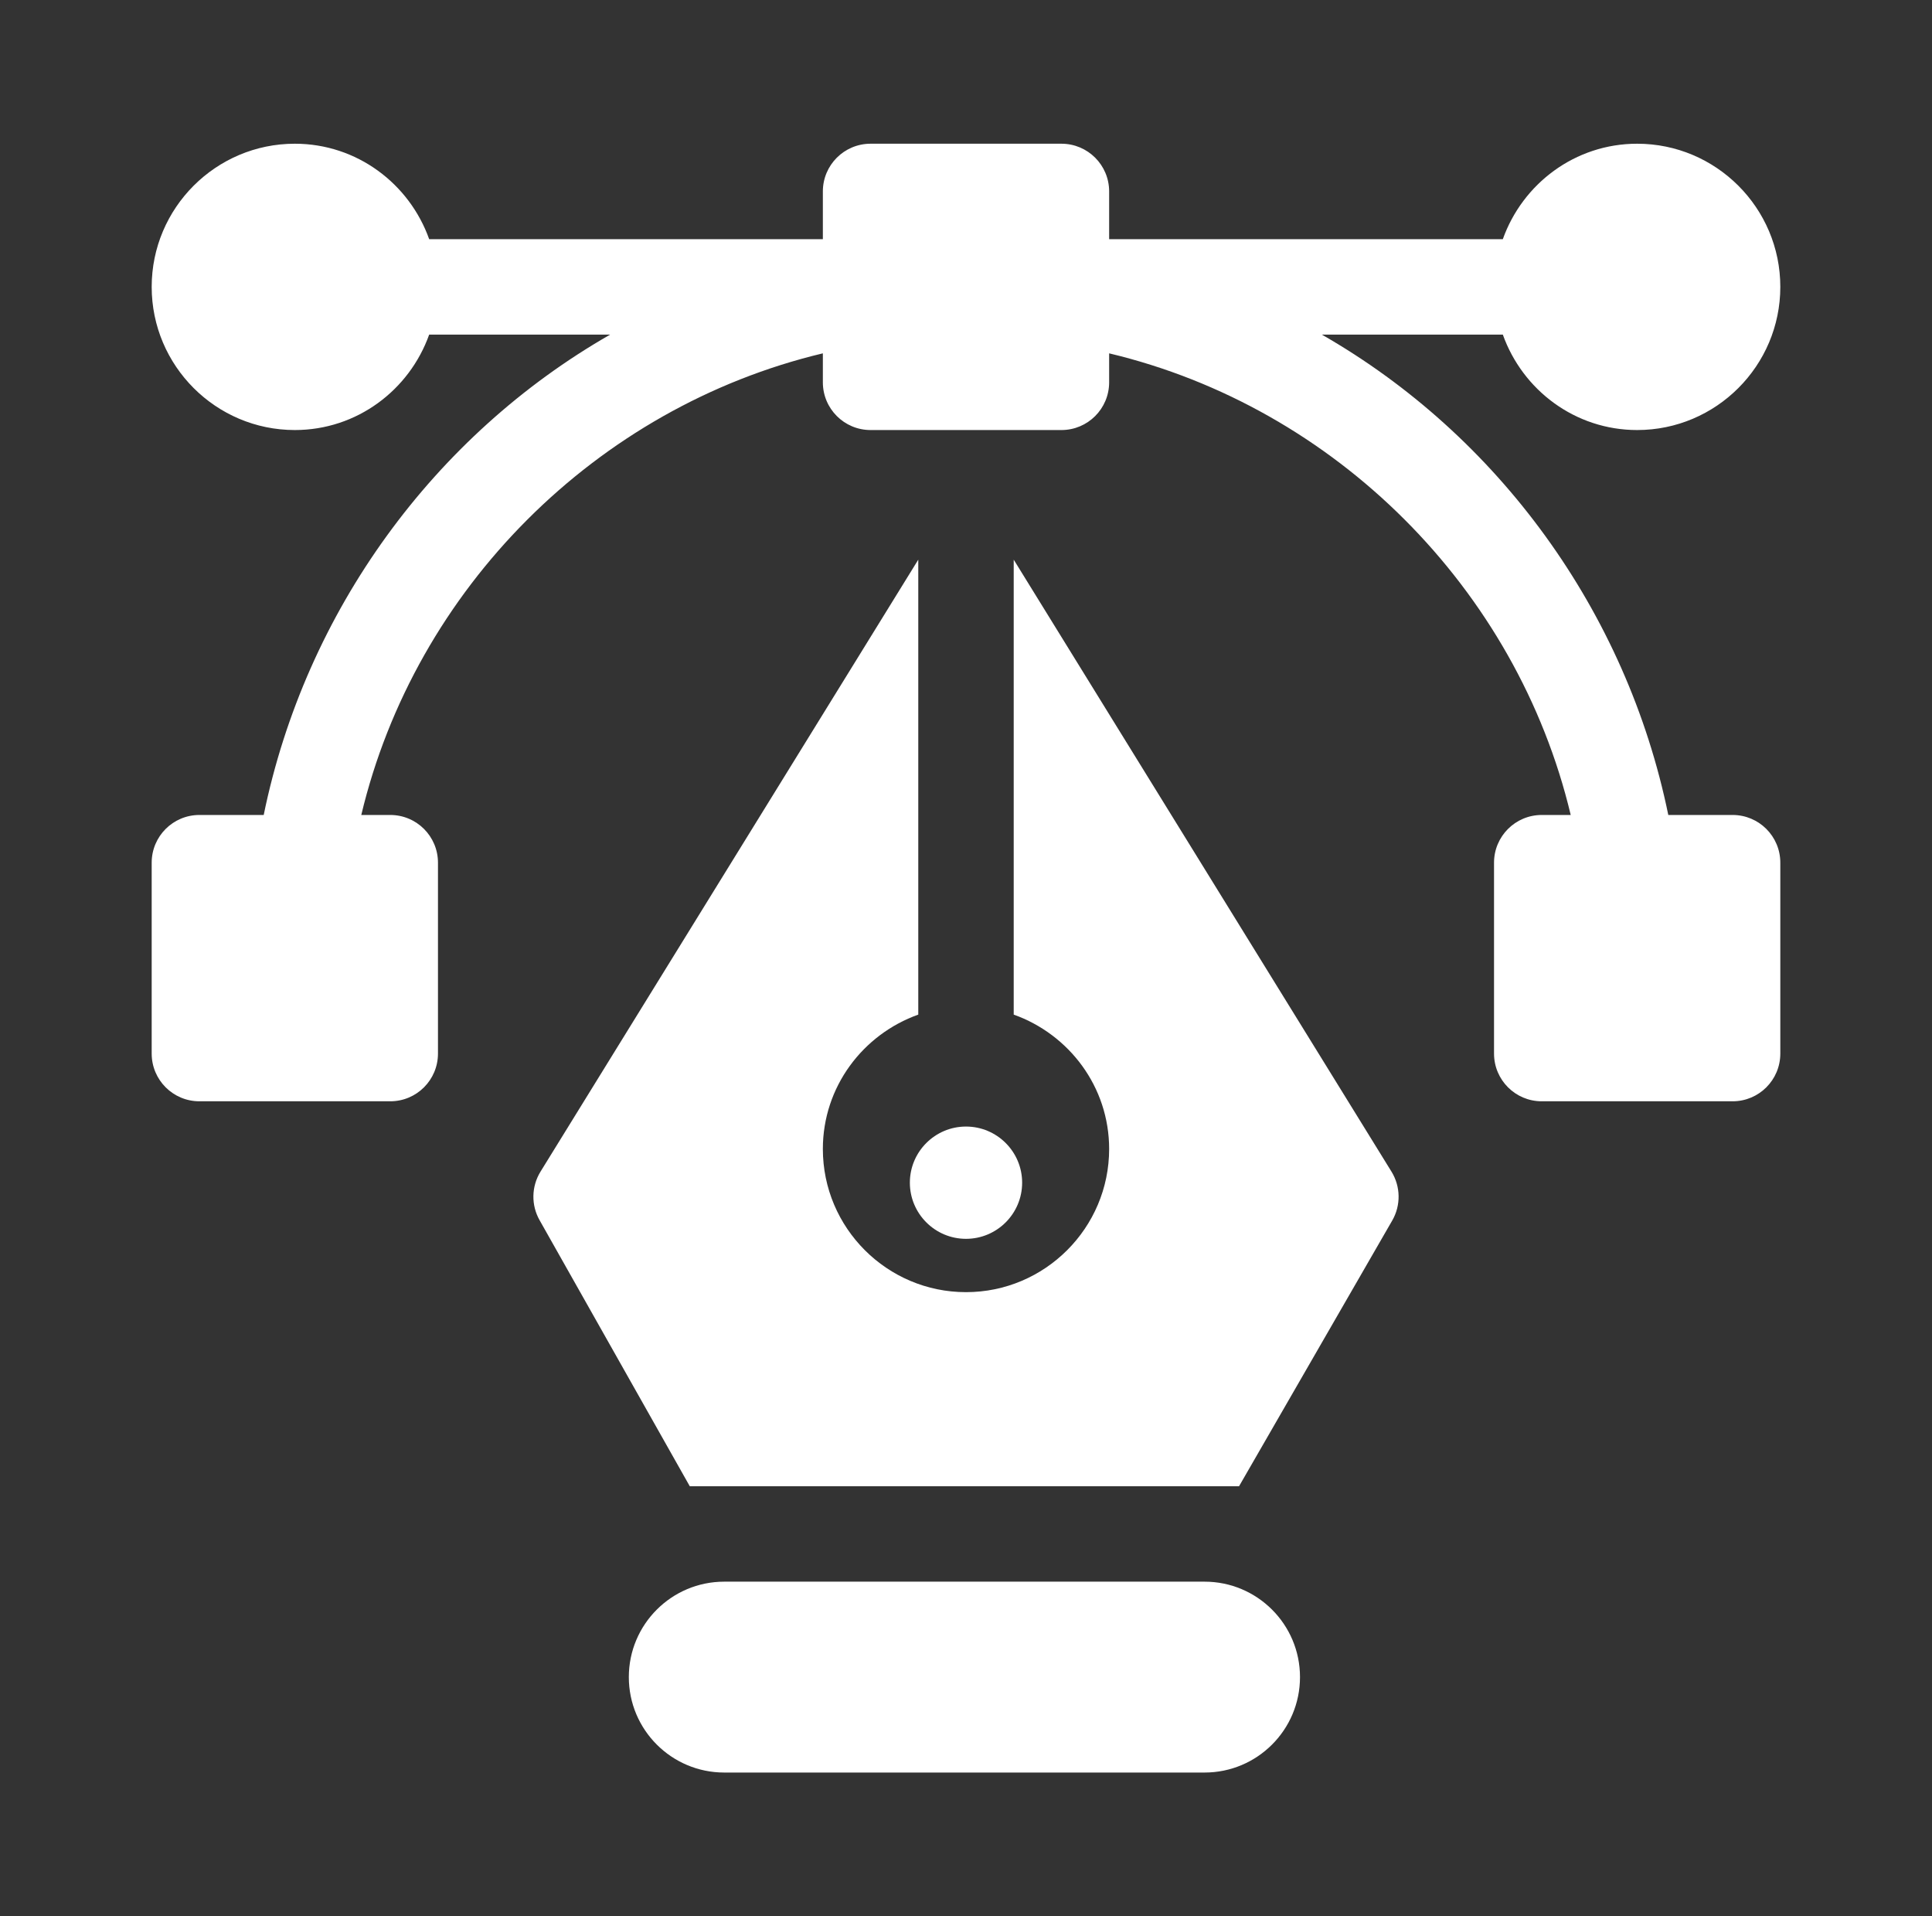
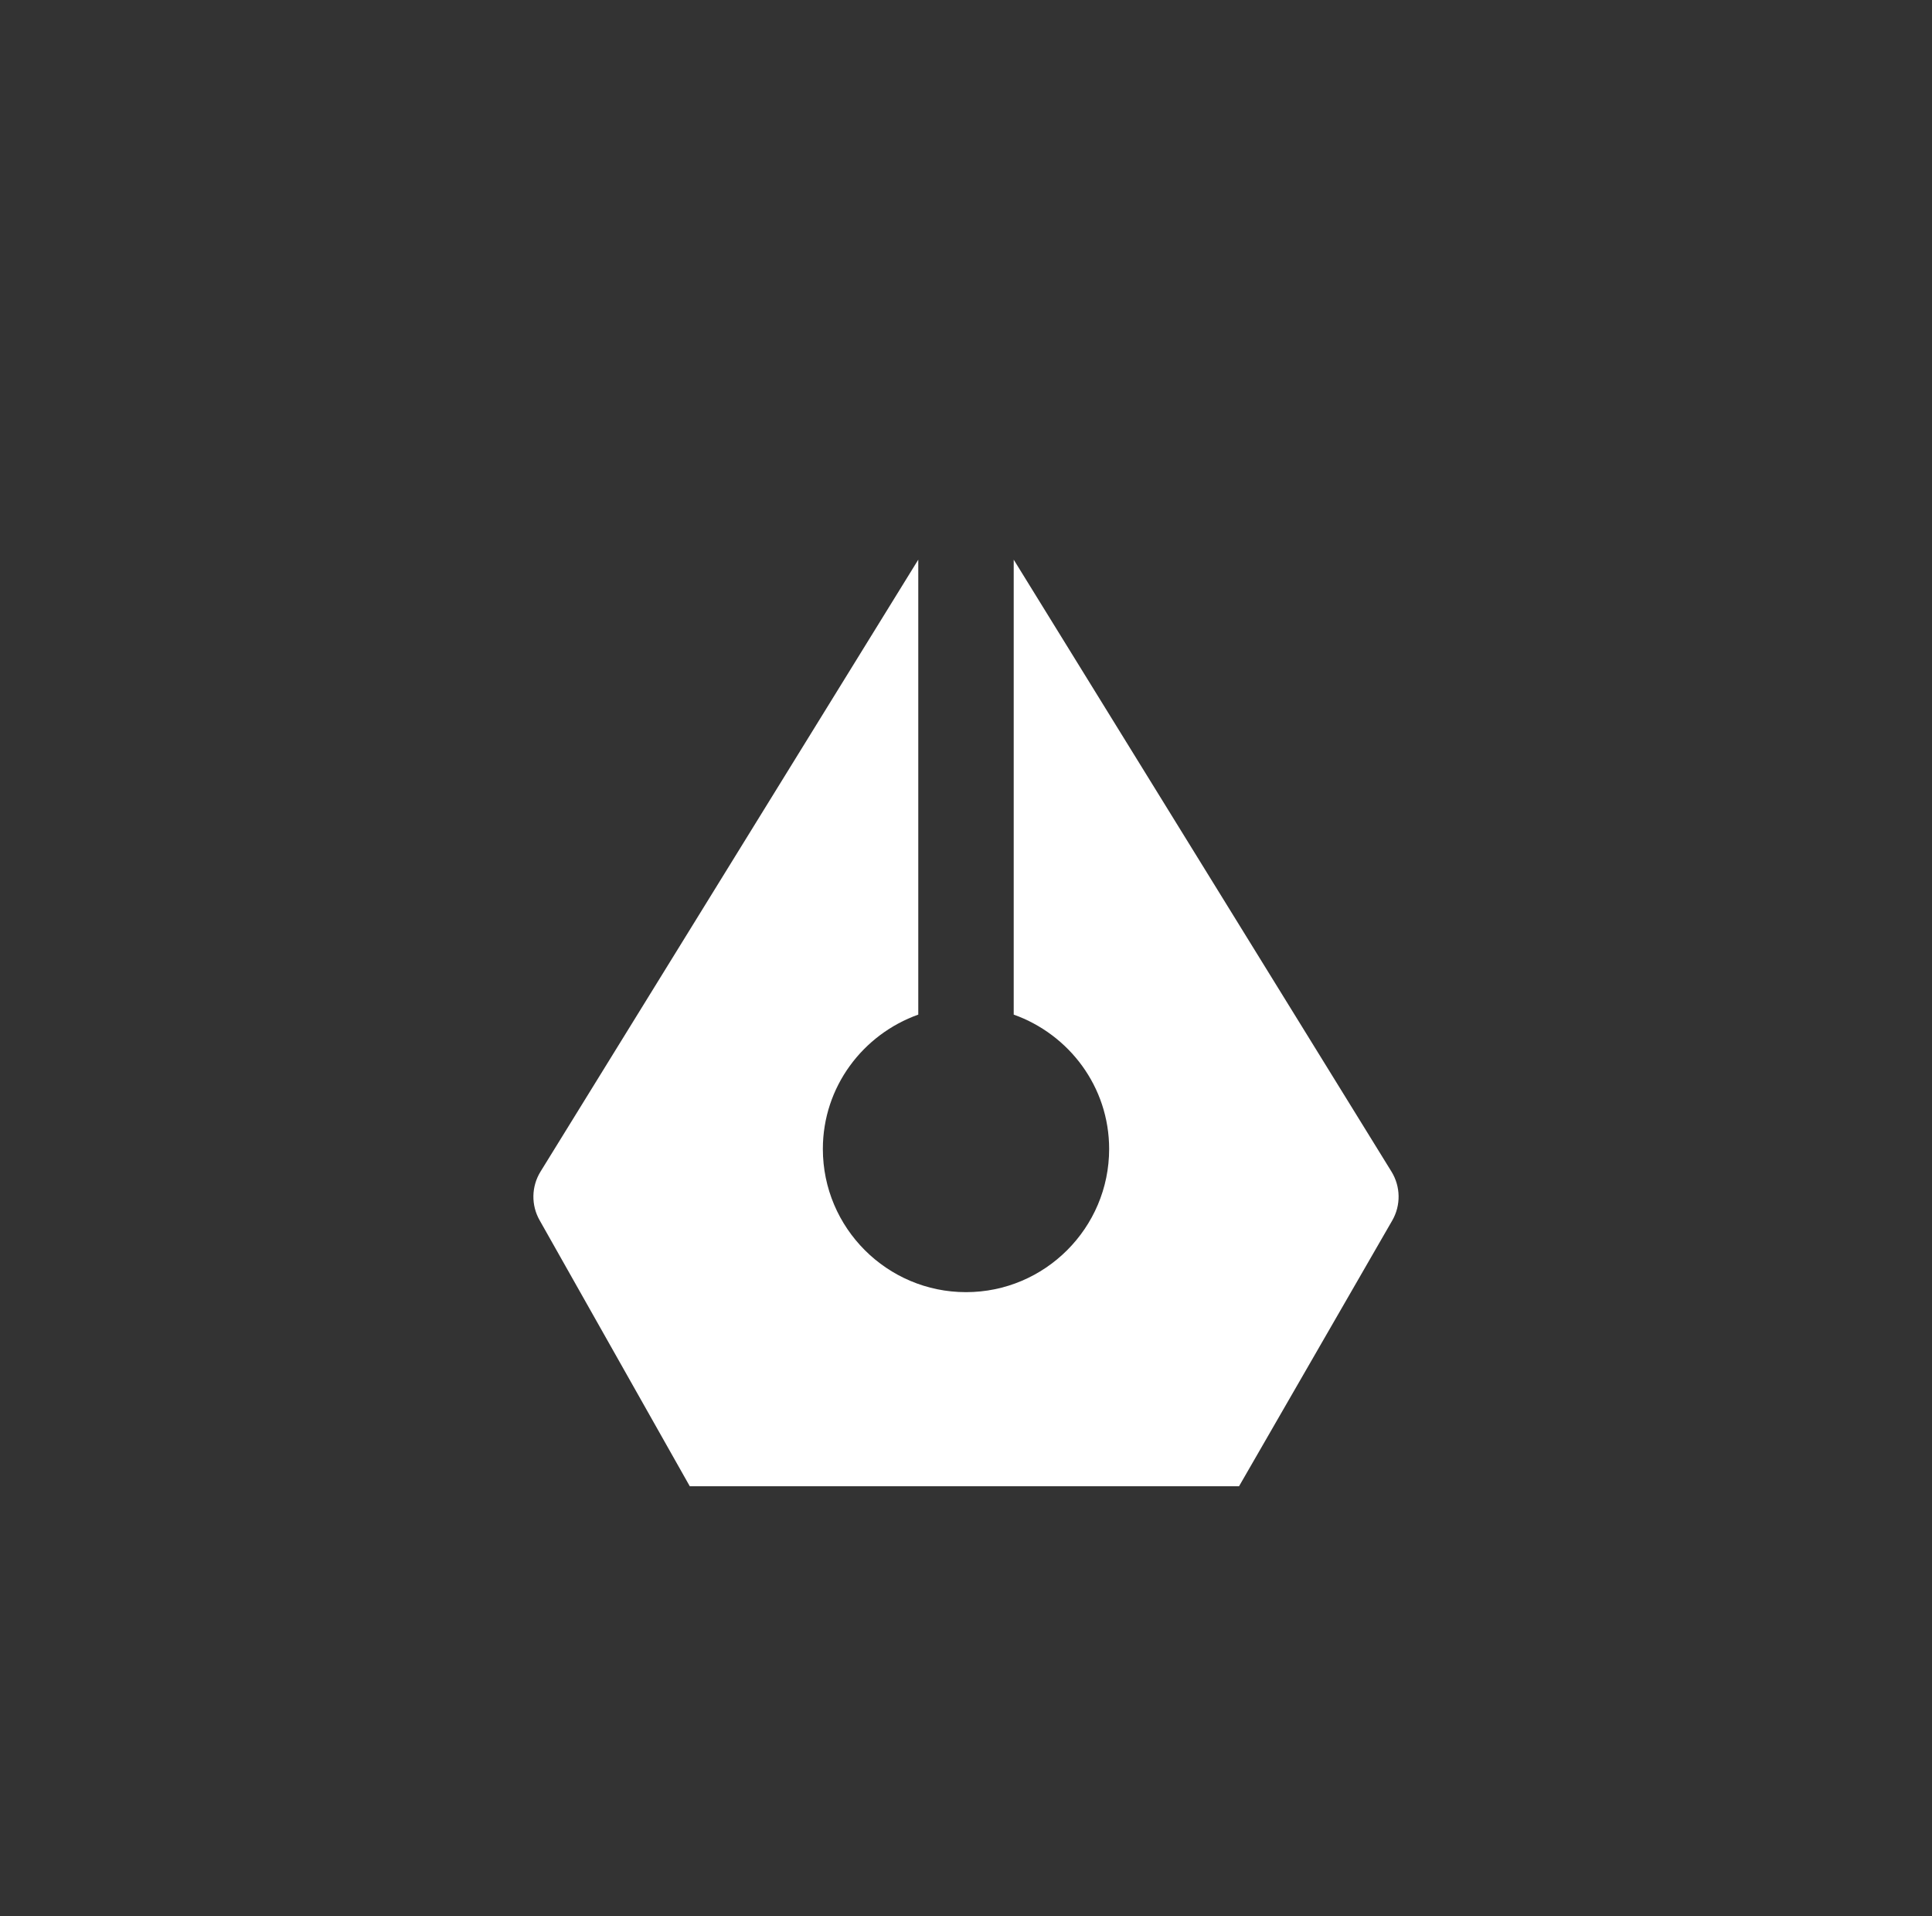
<svg xmlns="http://www.w3.org/2000/svg" width="121" height="120" viewBox="0 0 121 120" fill="none">
  <rect x="0" y="0" width="121" height="120" fill="#333333" stroke="none" />
-   <path d="M60.5 70.547C58.56 70.547 56.984 72.123 56.984 74.062C56.984 76.002 58.56 77.578 60.5 77.578C62.44 77.578 64.016 76.002 64.016 74.062C64.016 72.123 62.44 70.547 60.5 70.547Z" fill="white" />
-   <path d="M108.512 51.035H104.484C101.864 38.256 93.801 27.258 82.785 20.953H94.121C95.359 24.424 98.644 26.93 102.535 26.93C107.479 26.93 111.5 22.908 111.5 17.965C111.5 13.021 107.479 9 102.535 9C98.644 9 95.359 11.506 94.121 14.977H69.465V11.988C69.465 10.337 68.128 9 66.477 9H54.523C52.872 9 51.535 10.337 51.535 11.988V14.977H26.879C25.642 11.506 22.356 9 18.465 9C13.521 9 9.5 13.021 9.5 17.965C9.5 22.908 13.521 26.93 18.465 26.93C22.356 26.93 25.642 24.424 26.879 20.953H38.215C27.199 27.258 19.136 38.256 16.516 51.035H12.488C10.837 51.035 9.5 52.372 9.5 54.023V65.977C9.5 67.628 10.837 68.965 12.488 68.965H24.441C26.093 68.965 27.43 67.628 27.43 65.977V54.023C27.43 52.372 26.093 51.035 24.441 51.035H22.627C26.005 36.864 37.364 25.505 51.535 22.127V23.941C51.535 25.593 52.872 26.93 54.523 26.93H66.477C68.128 26.93 69.465 25.593 69.465 23.941V22.127C83.636 25.505 94.995 36.864 98.373 51.035H96.559C94.907 51.035 93.57 52.372 93.57 54.023V65.977C93.57 67.628 94.907 68.965 96.559 68.965H108.512C110.163 68.965 111.5 67.628 111.5 65.977V54.023C111.5 52.372 110.163 51.035 108.512 51.035Z" fill="white" />
-   <path d="M75.441 99.047H45.359C42.059 99.047 39.383 101.723 39.383 105.023C39.383 108.324 42.059 111 45.359 111H75.441C78.742 111 81.418 108.324 81.418 105.023C81.418 101.723 78.742 99.047 75.441 99.047Z" fill="white" />
  <path d="M87.15 73.373L63.488 35.047V63.537C66.959 64.775 69.465 68.061 69.465 71.952C69.465 76.895 65.443 80.917 60.5 80.917C55.556 80.917 51.535 76.895 51.535 71.952C51.535 68.061 54.041 64.775 57.511 63.537V35.047L33.85 73.373C33.277 74.304 33.257 75.474 33.8 76.422L43.199 93.069H77.602L87.2 76.422C87.743 75.474 87.722 74.304 87.15 73.373Z" fill="white" />
</svg>